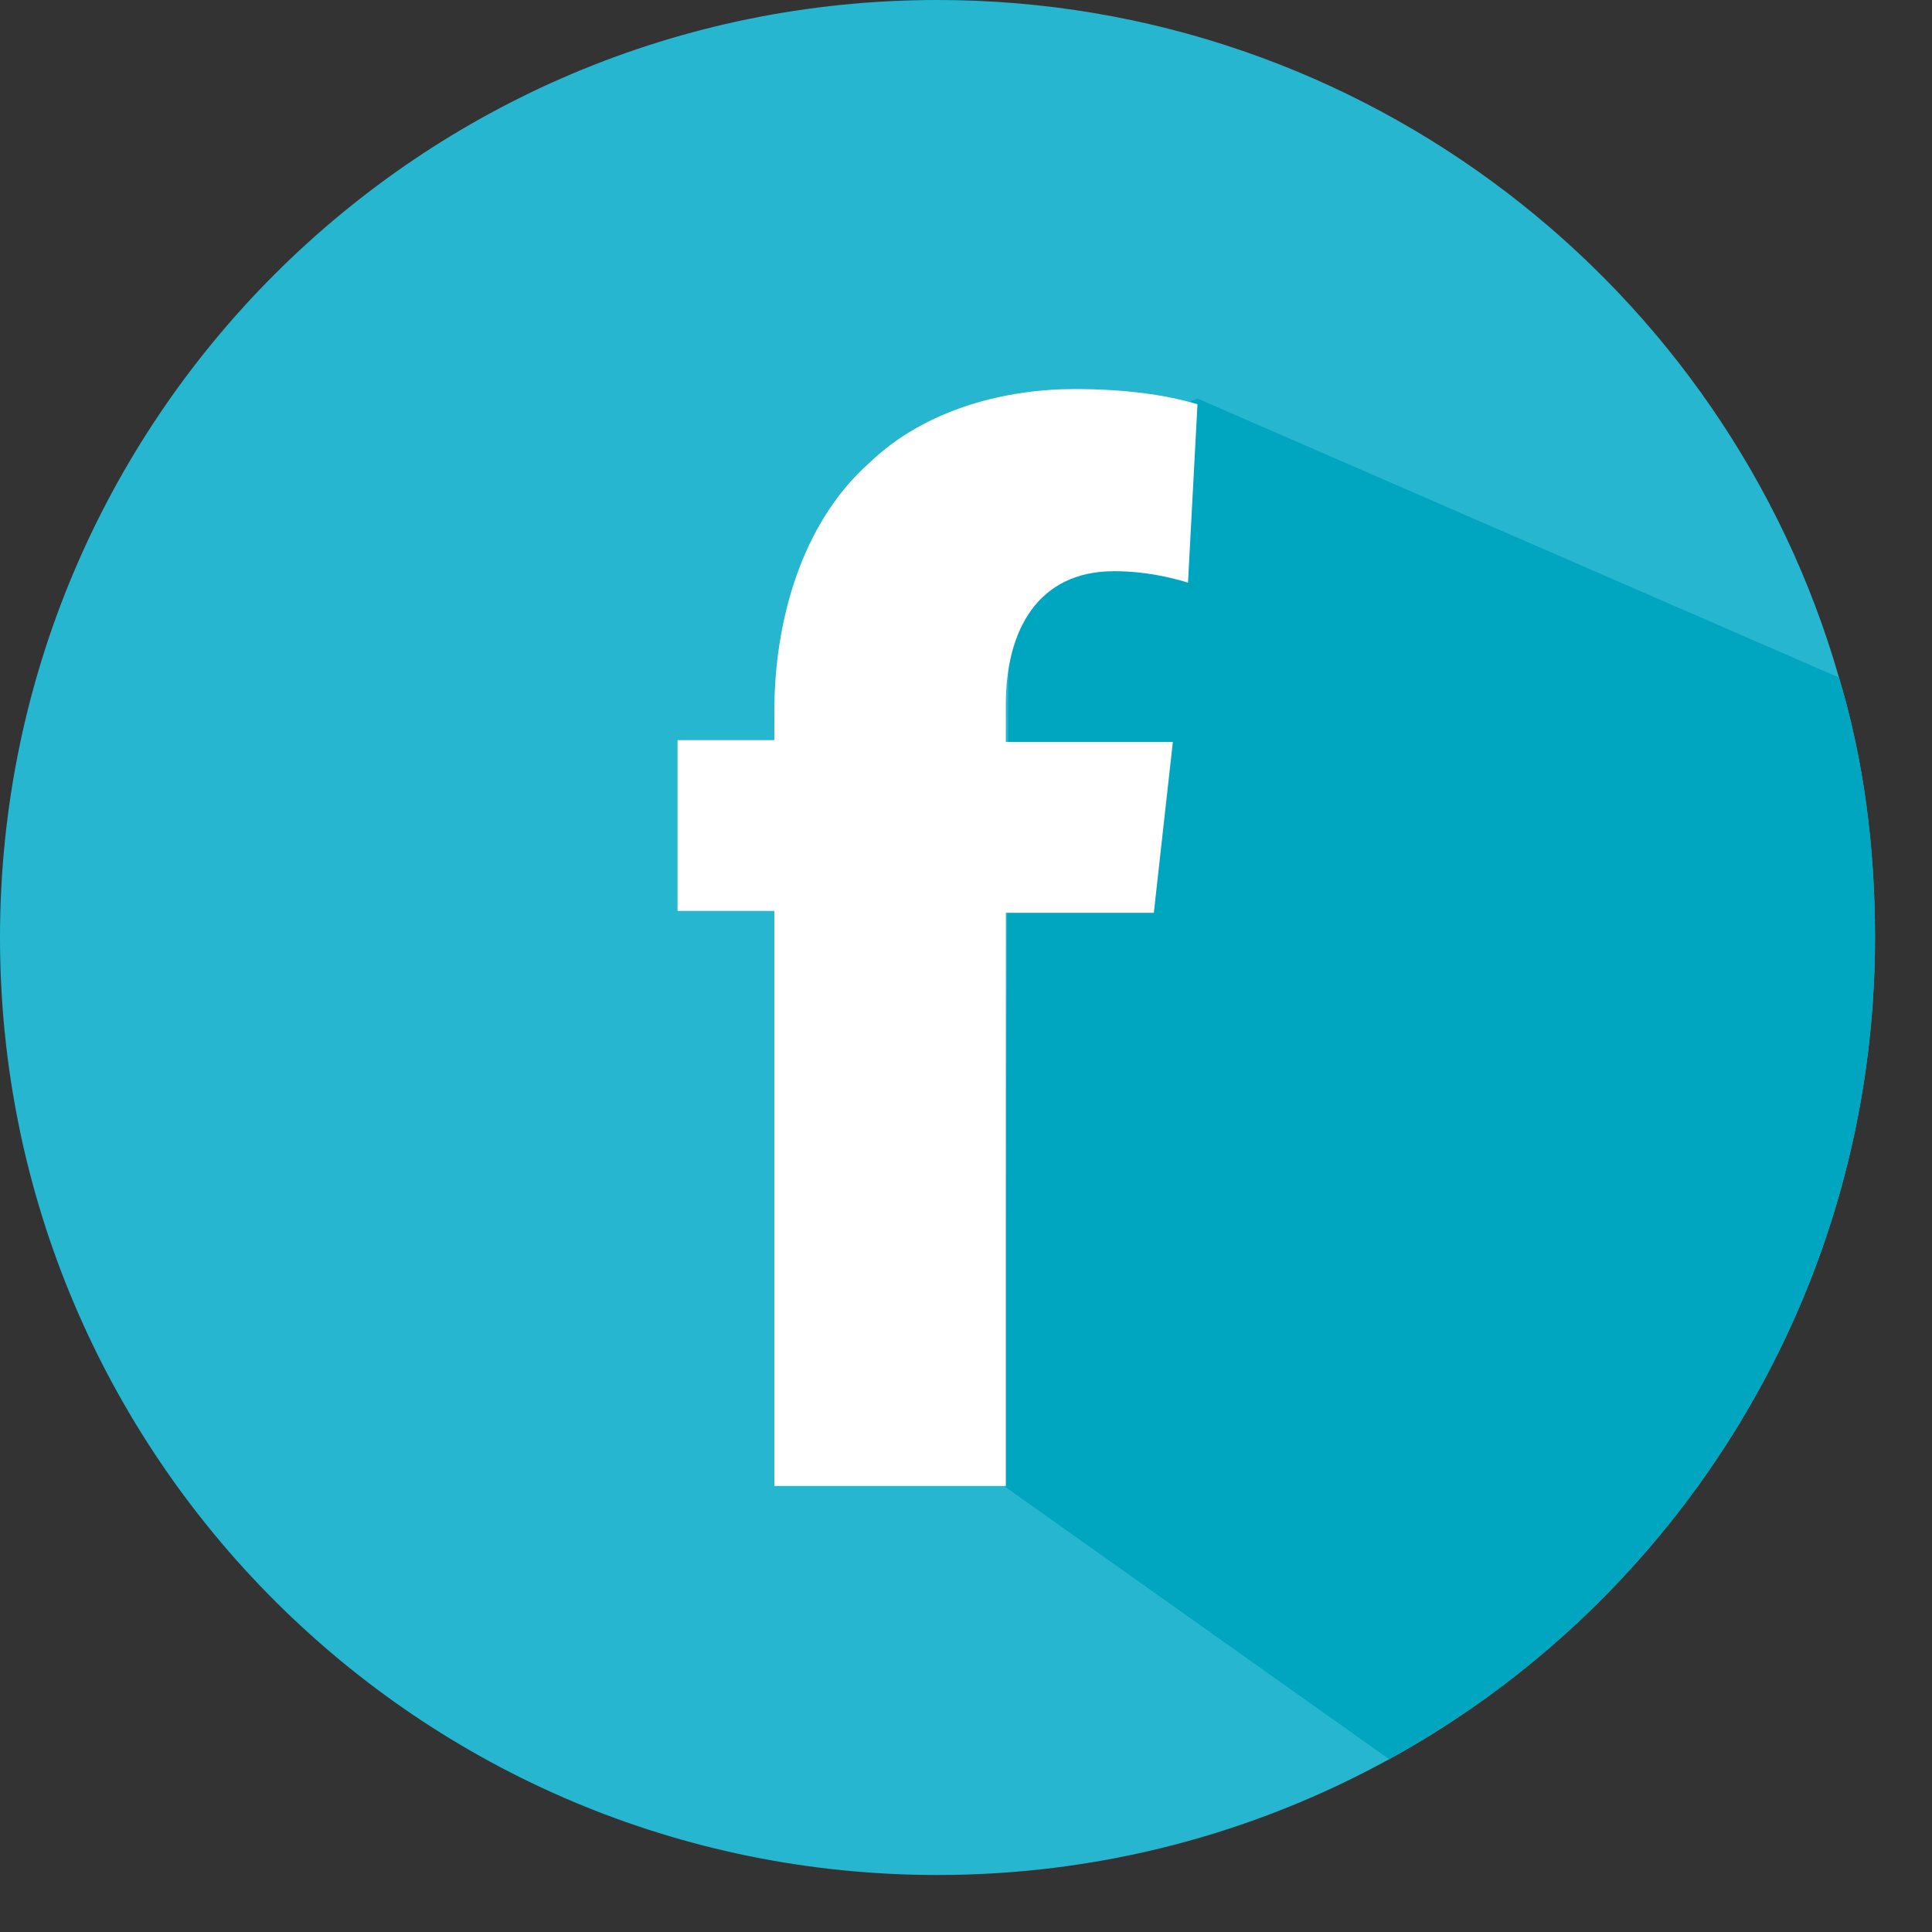
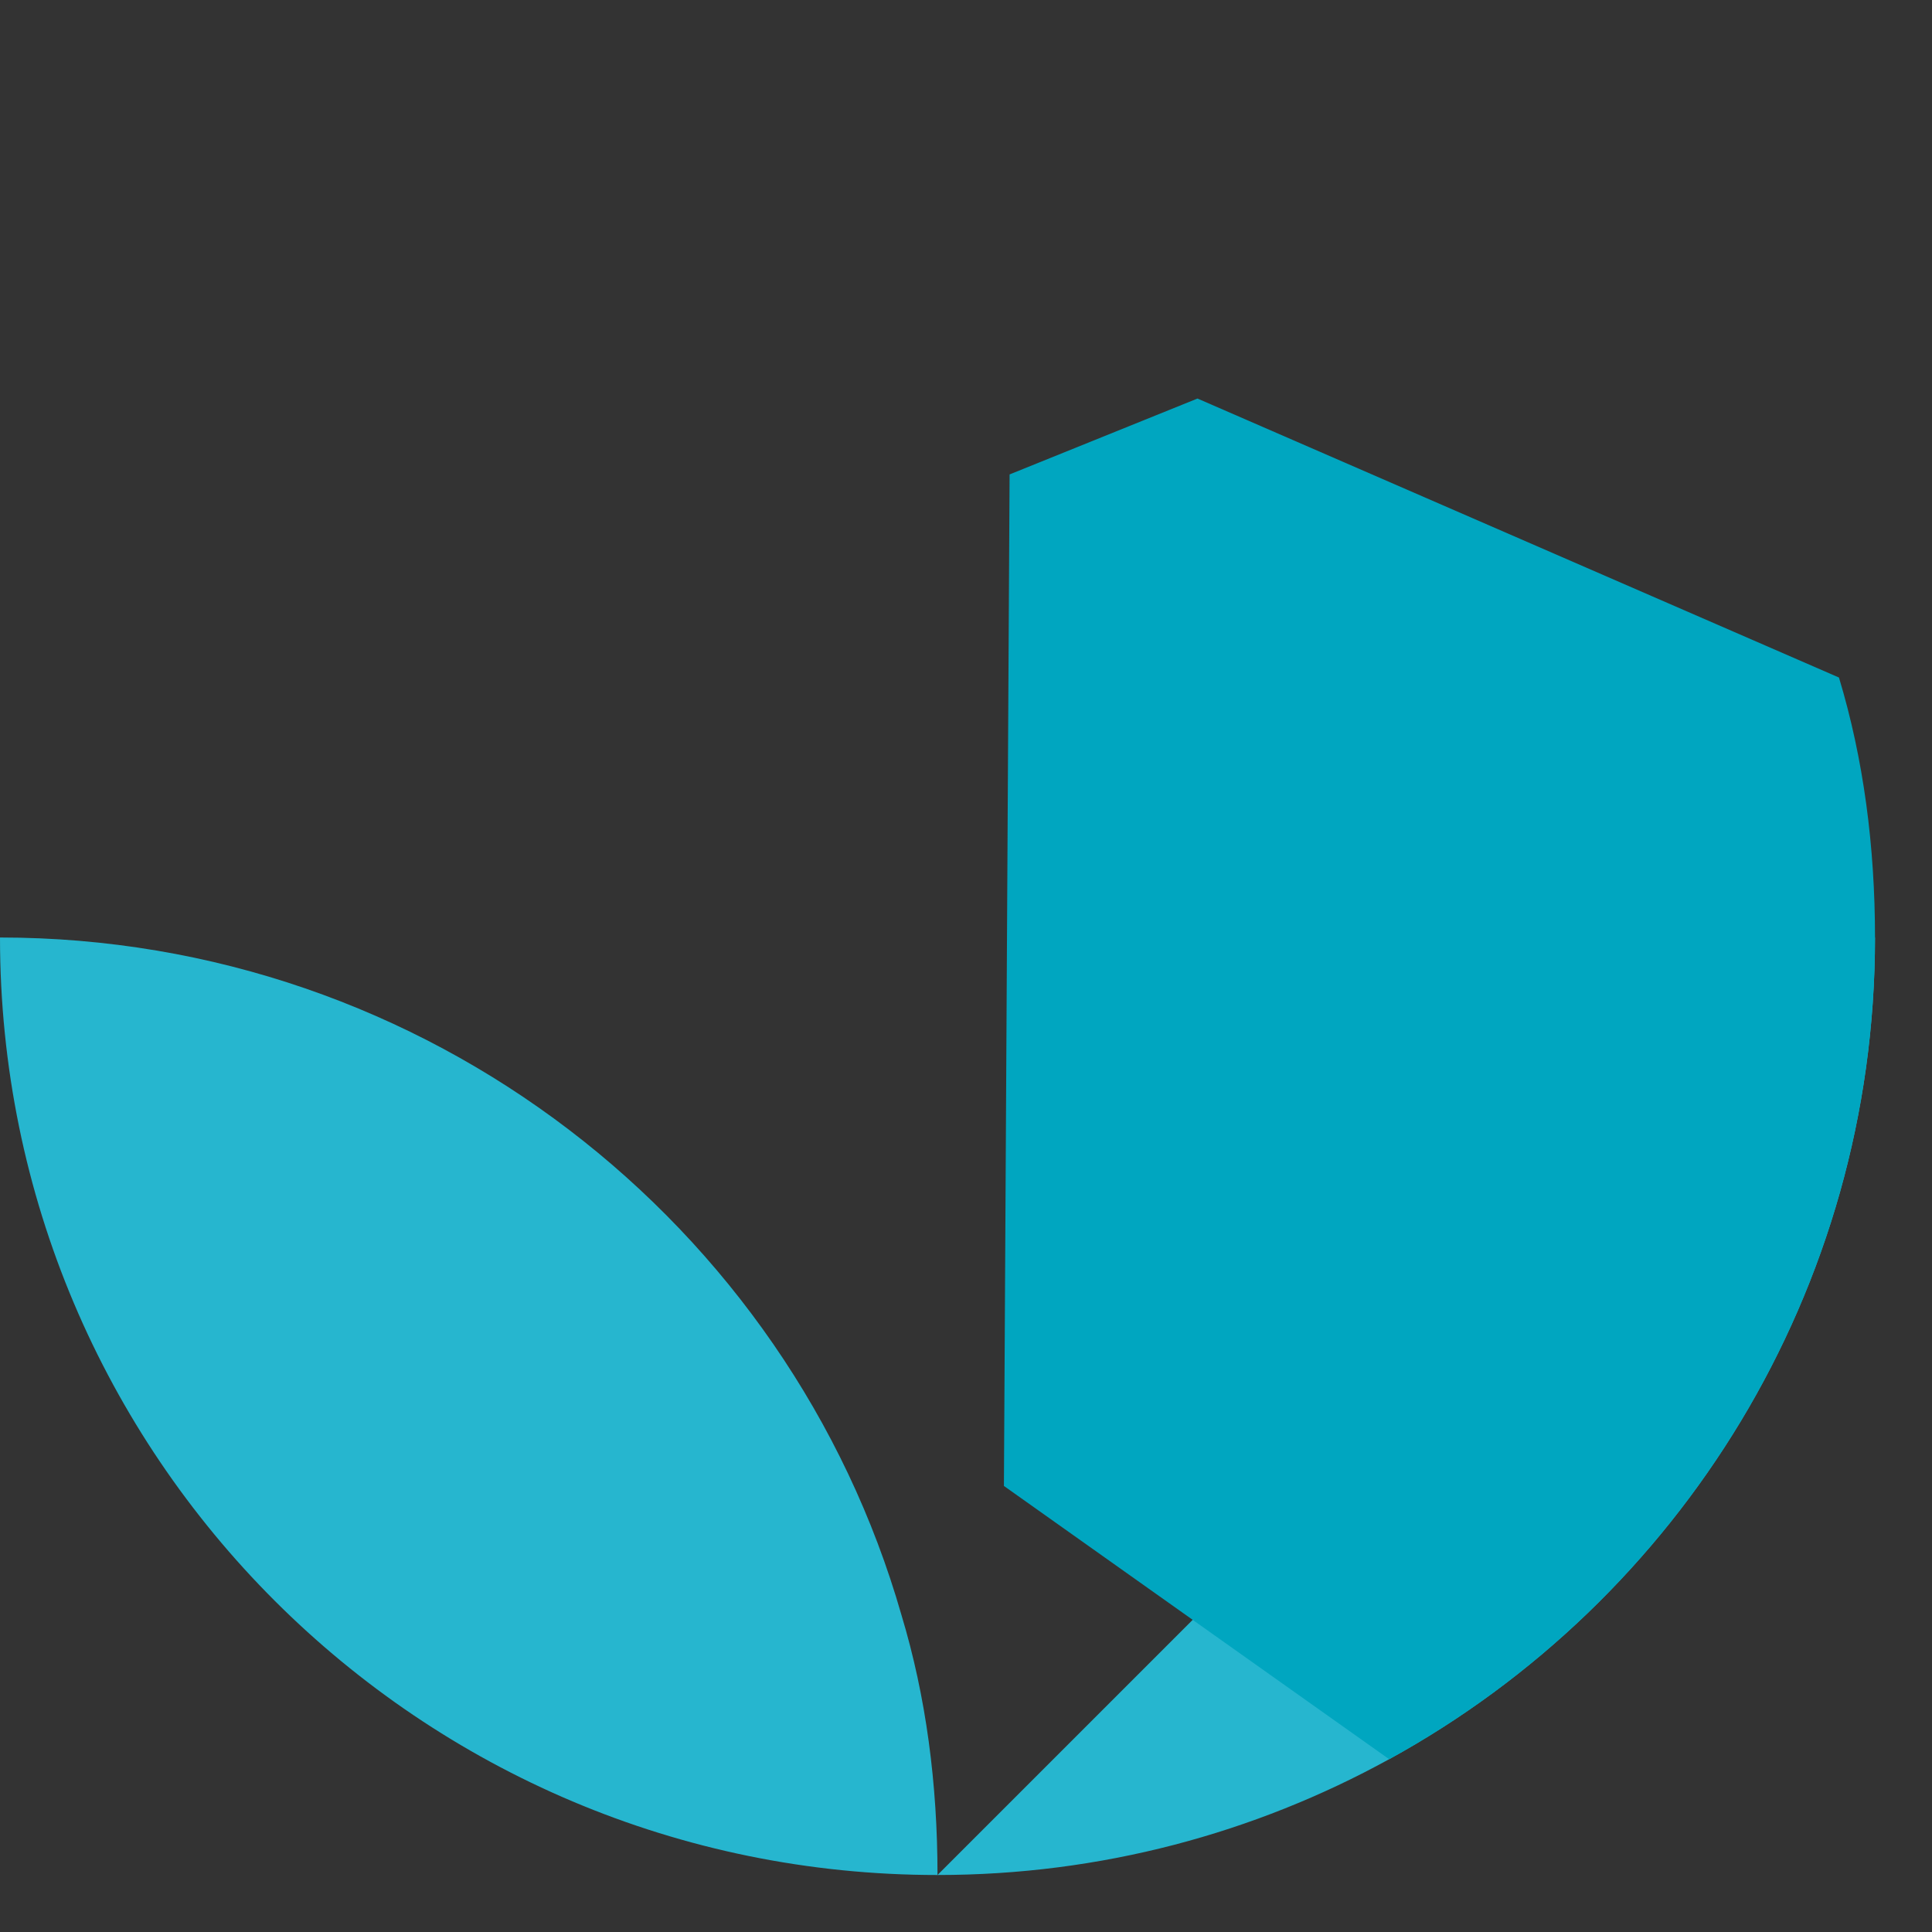
<svg xmlns="http://www.w3.org/2000/svg" width="100%" height="100%" viewBox="0 0 32 32" version="1.1" xml:space="preserve" style="fill-rule:evenodd;clip-rule:evenodd;stroke-linejoin:round;stroke-miterlimit:1.414;">
  <rect x="0" y="0" width="32" height="32" fill="#333333" stroke="none" />
  <g>
-     <path d="M31.056,15.528c0,5.847 -3.238,10.97 -8.047,13.61c-2.232,1.226 -4.778,1.918 -7.481,1.918c-8.581,0 -15.528,-6.947 -15.528,-15.528c0,-8.581 6.947,-15.528 15.528,-15.528c7.072,0 13.076,4.746 14.931,11.222c0.408,1.351 0.597,2.797 0.597,4.306Z" style="fill:#26b6cf;fill-rule:nonzero;" />
+     <path d="M31.056,15.528c0,5.847 -3.238,10.97 -8.047,13.61c-2.232,1.226 -4.778,1.918 -7.481,1.918c-8.581,0 -15.528,-6.947 -15.528,-15.528c7.072,0 13.076,4.746 14.931,11.222c0.408,1.351 0.597,2.797 0.597,4.306Z" style="fill:#26b6cf;fill-rule:nonzero;" />
    <clipPath id="_clip1">
      <path d="M31.056,15.528c0,5.847 -3.238,10.97 -8.047,13.61c-2.232,1.226 -4.778,1.918 -7.481,1.918c-8.581,0 -15.528,-6.947 -15.528,-15.528c0,-8.581 6.947,-15.528 15.528,-15.528c7.072,0 13.076,4.746 14.931,11.222c0.408,1.351 0.597,2.797 0.597,4.306Z" clip-rule="nonzero" />
    </clipPath>
    <g clip-path="url(#_clip1)">
      <path d="M31.056,15.528c0,5.847 -3.238,10.97 -8.047,13.61l-6.381,-4.526l0.094,-16.754l3.112,-1.257l10.625,4.621c0.408,1.351 0.597,2.797 0.597,4.306Z" style="fill:#00a6c0;fill-rule:nonzero;" />
    </g>
-     <path d="M12.825,24.581l0,-9.493l-1.603,0l0,-2.829l1.603,0l0,-0.472c0,-1.477 0.44,-3.111 1.571,-4.117c0.943,-0.912 2.295,-1.226 3.395,-1.226c0.849,0 1.509,0.094 2.043,0.251l-0.157,2.955c-0.314,-0.094 -0.723,-0.189 -1.226,-0.189c-1.257,0 -1.791,0.975 -1.791,2.201l0,0.628l2.766,0l-0.315,2.829l-2.451,0l0,9.493l-3.835,0l0,-0.031Z" style="fill:#fff;fill-rule:nonzero;" />
  </g>
</svg>